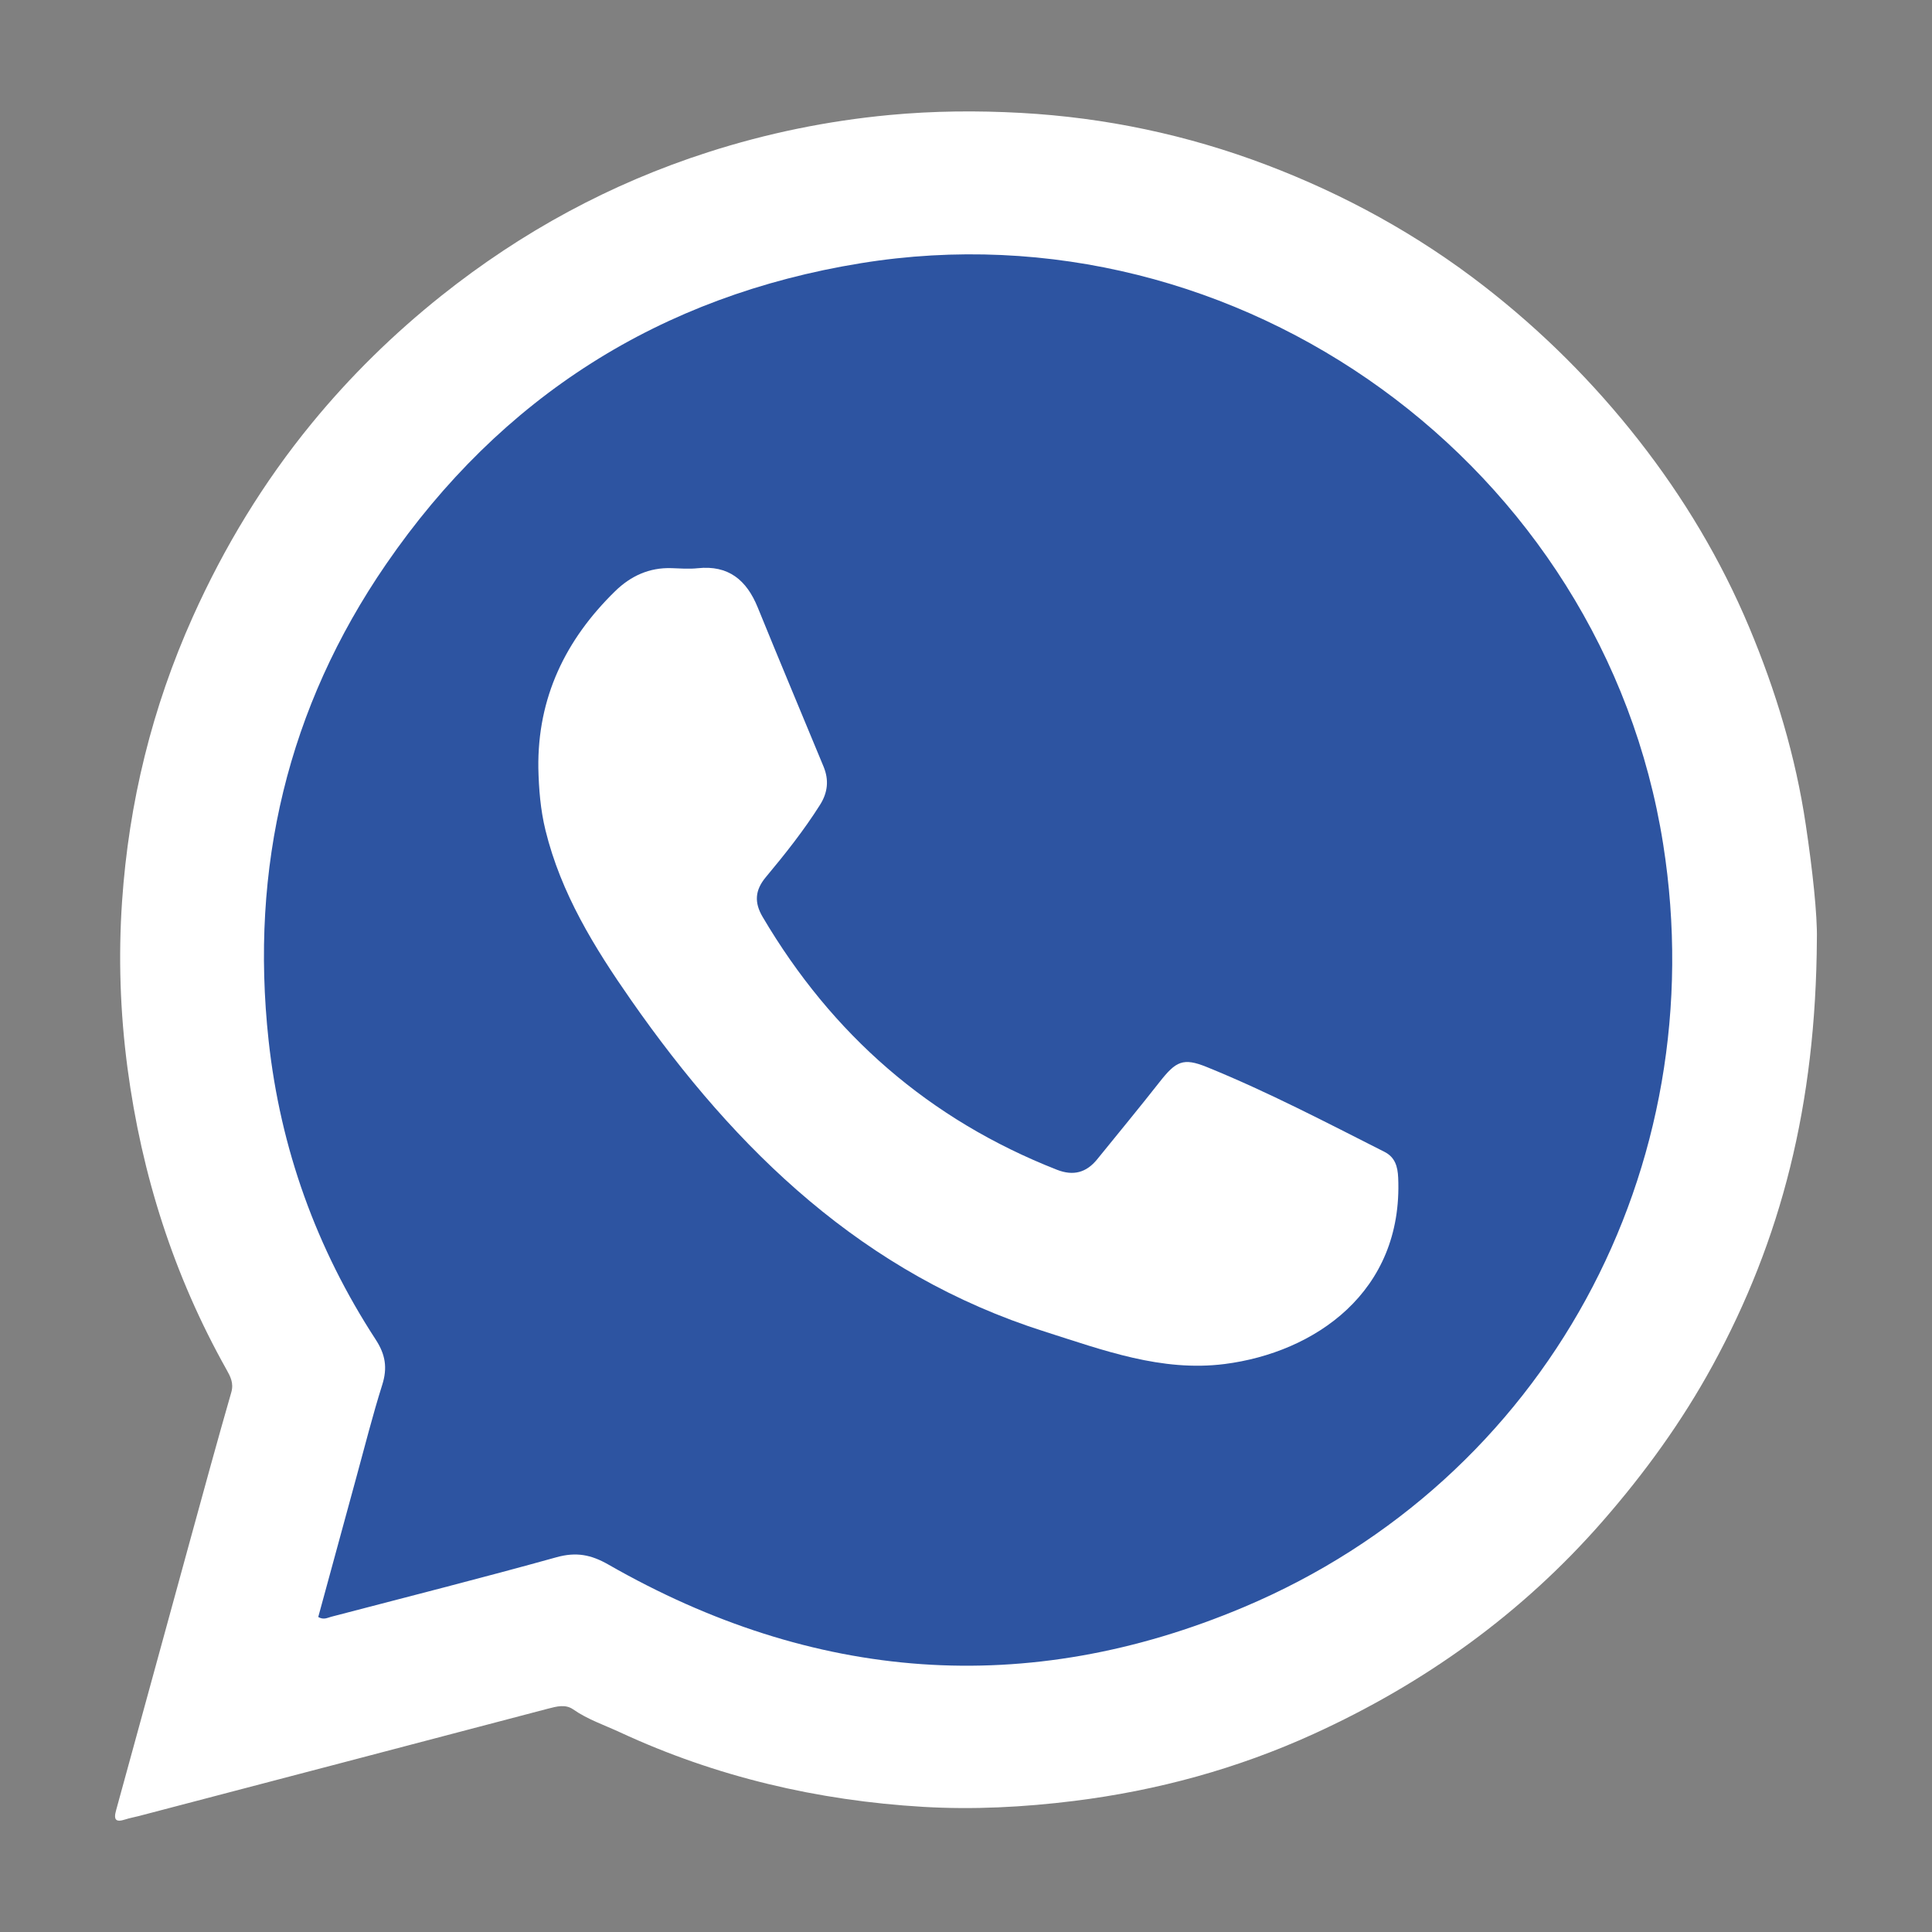
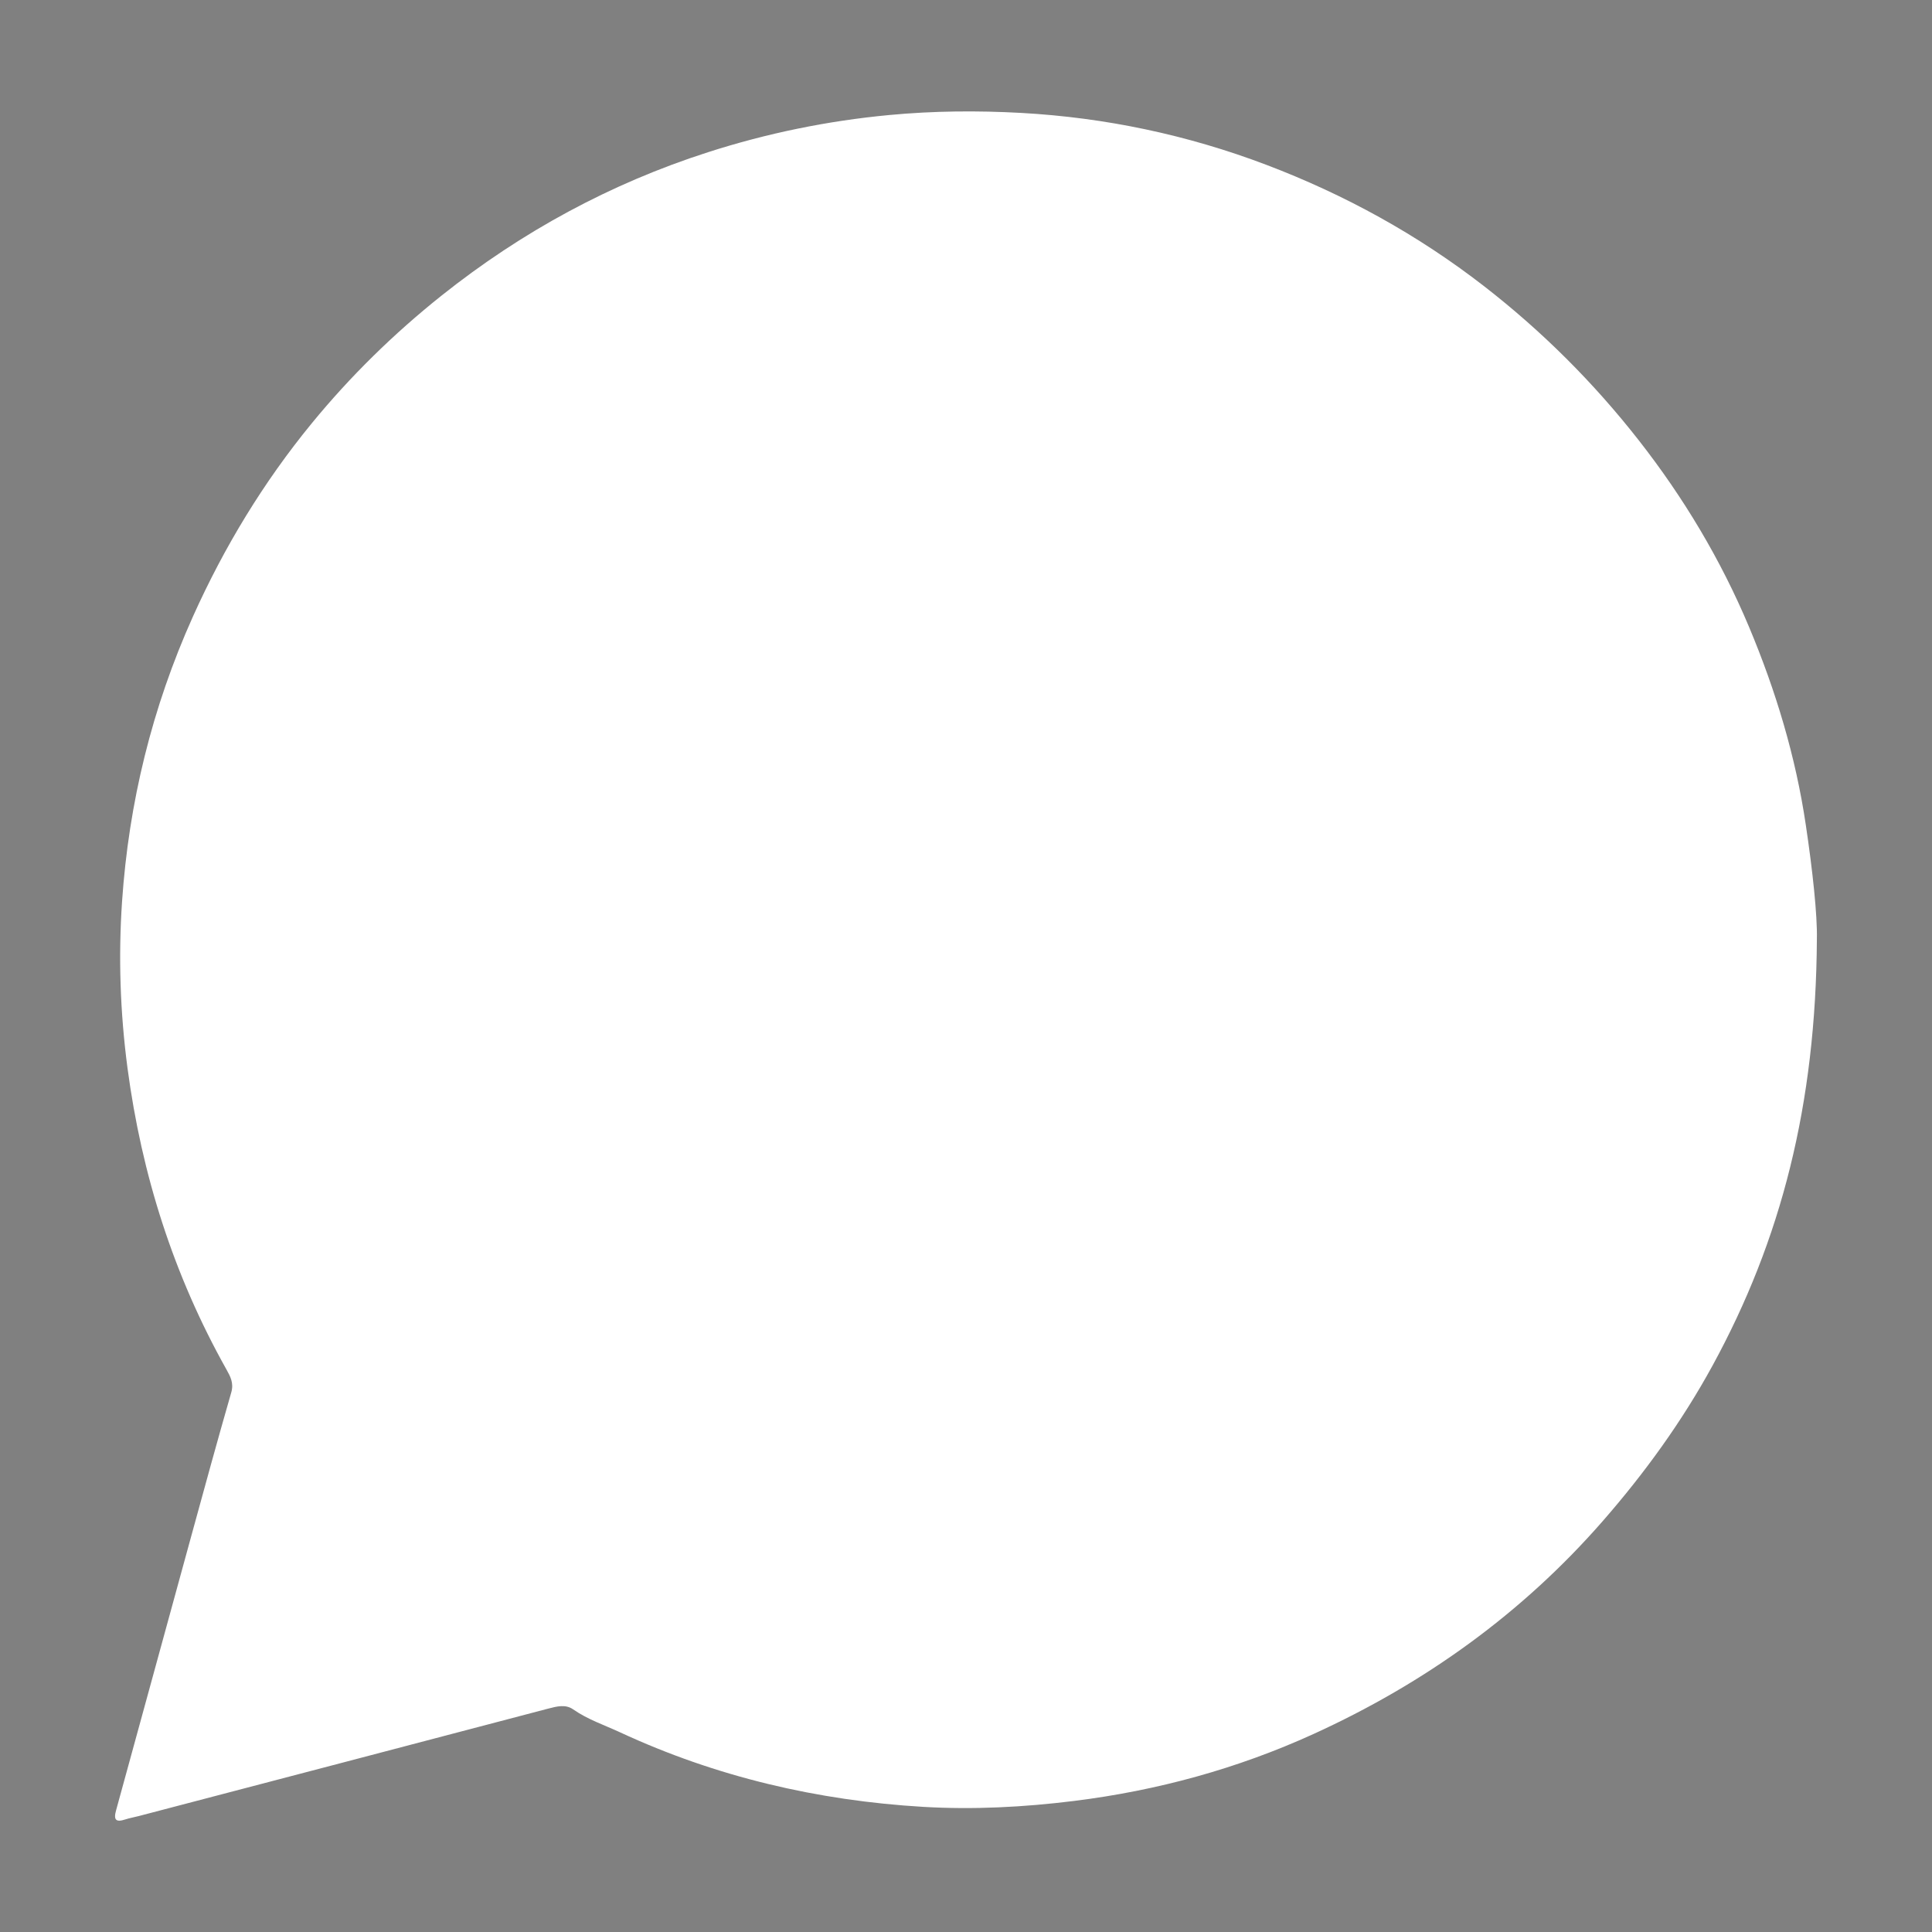
<svg xmlns="http://www.w3.org/2000/svg" version="1.1" id="katman_1" x="0px" y="0px" viewBox="0 0 439.52 439.52" style="enable-background:new 0 0 439.52 439.52;" xml:space="preserve">
  <rect x="0" y="0" width="439.52" height="439.52" fill="#808080" stroke="none" />
  <style type="text/css"> .st0{fill:#FFFFFF;} .st1{fill:#2D54A1;} </style>
  <g>
    <path class="st0" d="M413.33,213.64c-0.22,37.7-8.1,68.39-23.74,97.03c-6.96,12.74-15.43,24.44-25.02,35.42 c-18.37,21.02-40.5,36.87-65.74,48.38c-17.33,7.9-35.55,12.88-54.52,15.24c-11.44,1.42-22.9,2.01-34.32,1.34 c-23.96-1.42-47.08-6.81-68.94-16.96c-3.58-1.66-7.35-2.91-10.65-5.21c-1.74-1.22-3.72-0.69-5.72-0.17 c-31.04,8.18-62.09,16.3-93.14,24.44c-1.02,0.27-2.06,0.44-3.06,0.77c-2.08,0.68-2.69,0.13-2.08-2.05 c5.69-20.68,11.33-41.37,17.01-62.05c3.03-11.04,6.04-22.08,9.21-33.08c0.6-2.1-0.22-3.61-1.11-5.2 c-12-21.39-19.28-44.27-22.51-68.6c-1.67-12.64-2.09-25.32-1.23-37.89c1.53-22.44,6.82-44.08,16.1-64.74 c7.13-15.88,16.06-30.59,27.03-43.98c8.78-10.72,18.68-20.42,29.56-29.09c18.25-14.53,38.42-25.48,60.6-32.61 c13.41-4.31,27.13-7.13,41.23-8.46c10.05-0.95,20.09-1.03,30.05-0.48c19.11,1.06,37.74,4.98,55.72,11.8 c17.88,6.79,34.45,15.9,49.56,27.62c13.18,10.23,24.9,21.91,35.2,35.07c10.22,13.06,18.66,27.17,25.07,42.43 c6.08,14.48,10.61,29.47,12.92,45.05C412.35,197.93,413.46,208.26,413.33,213.64z" />
-     <path class="st1" d="M72.4,367.86c2.88-10.58,5.78-21.23,8.69-31.87c1.92-7,3.69-14.05,5.87-20.96c1.21-3.84,0.74-6.87-1.5-10.3 c-13.49-20.71-21.68-43.46-24.35-67.99c-4.28-39.31,4.28-75.75,26.73-108.4c26.17-38.07,62.4-61.06,107.99-68.46 c86.14-13.98,168.95,46.17,182.53,132.15c11.64,73.74-26.73,144.62-95.37,173.57c-49.43,20.85-98,17-144.59-9.67 c-3.96-2.27-7.34-2.9-11.78-1.67c-17.03,4.74-34.18,9.07-51.28,13.55C74.48,368.03,73.65,368.58,72.4,367.86z" />
-     <path class="st0" d="M122.47,174.75c-0.21-16.05,6.18-29.23,17.47-40.26c3.55-3.46,7.77-5.41,12.83-5.24 c1.98,0.07,3.99,0.23,5.94,0.02c7.03-0.75,11.14,2.7,13.67,8.92c4.92,12.1,9.99,24.14,14.98,36.22c1.24,3,0.98,5.85-0.8,8.67 c-3.68,5.83-7.95,11.21-12.35,16.48c-2.47,2.97-2.65,5.75-0.71,9.04c15.79,26.78,37.93,46.12,66.94,57.51 c3.71,1.46,6.69,0.68,9.16-2.37c4.74-5.85,9.54-11.66,14.19-17.58c3.73-4.75,5.36-5.61,10.79-3.4 c13.83,5.62,27.05,12.54,40.36,19.27c2.42,1.22,3.03,3.33,3.14,5.92c1.13,26.04-19.07,39.76-39.49,42.36 c-14.35,1.82-27.6-3.14-40.96-7.39c-41.07-13.05-70.08-41.02-94.06-75.39c-8.36-11.98-15.95-24.26-19.48-38.66 C122.95,184.2,122.58,179.49,122.47,174.75z" />
  </g>
</svg>